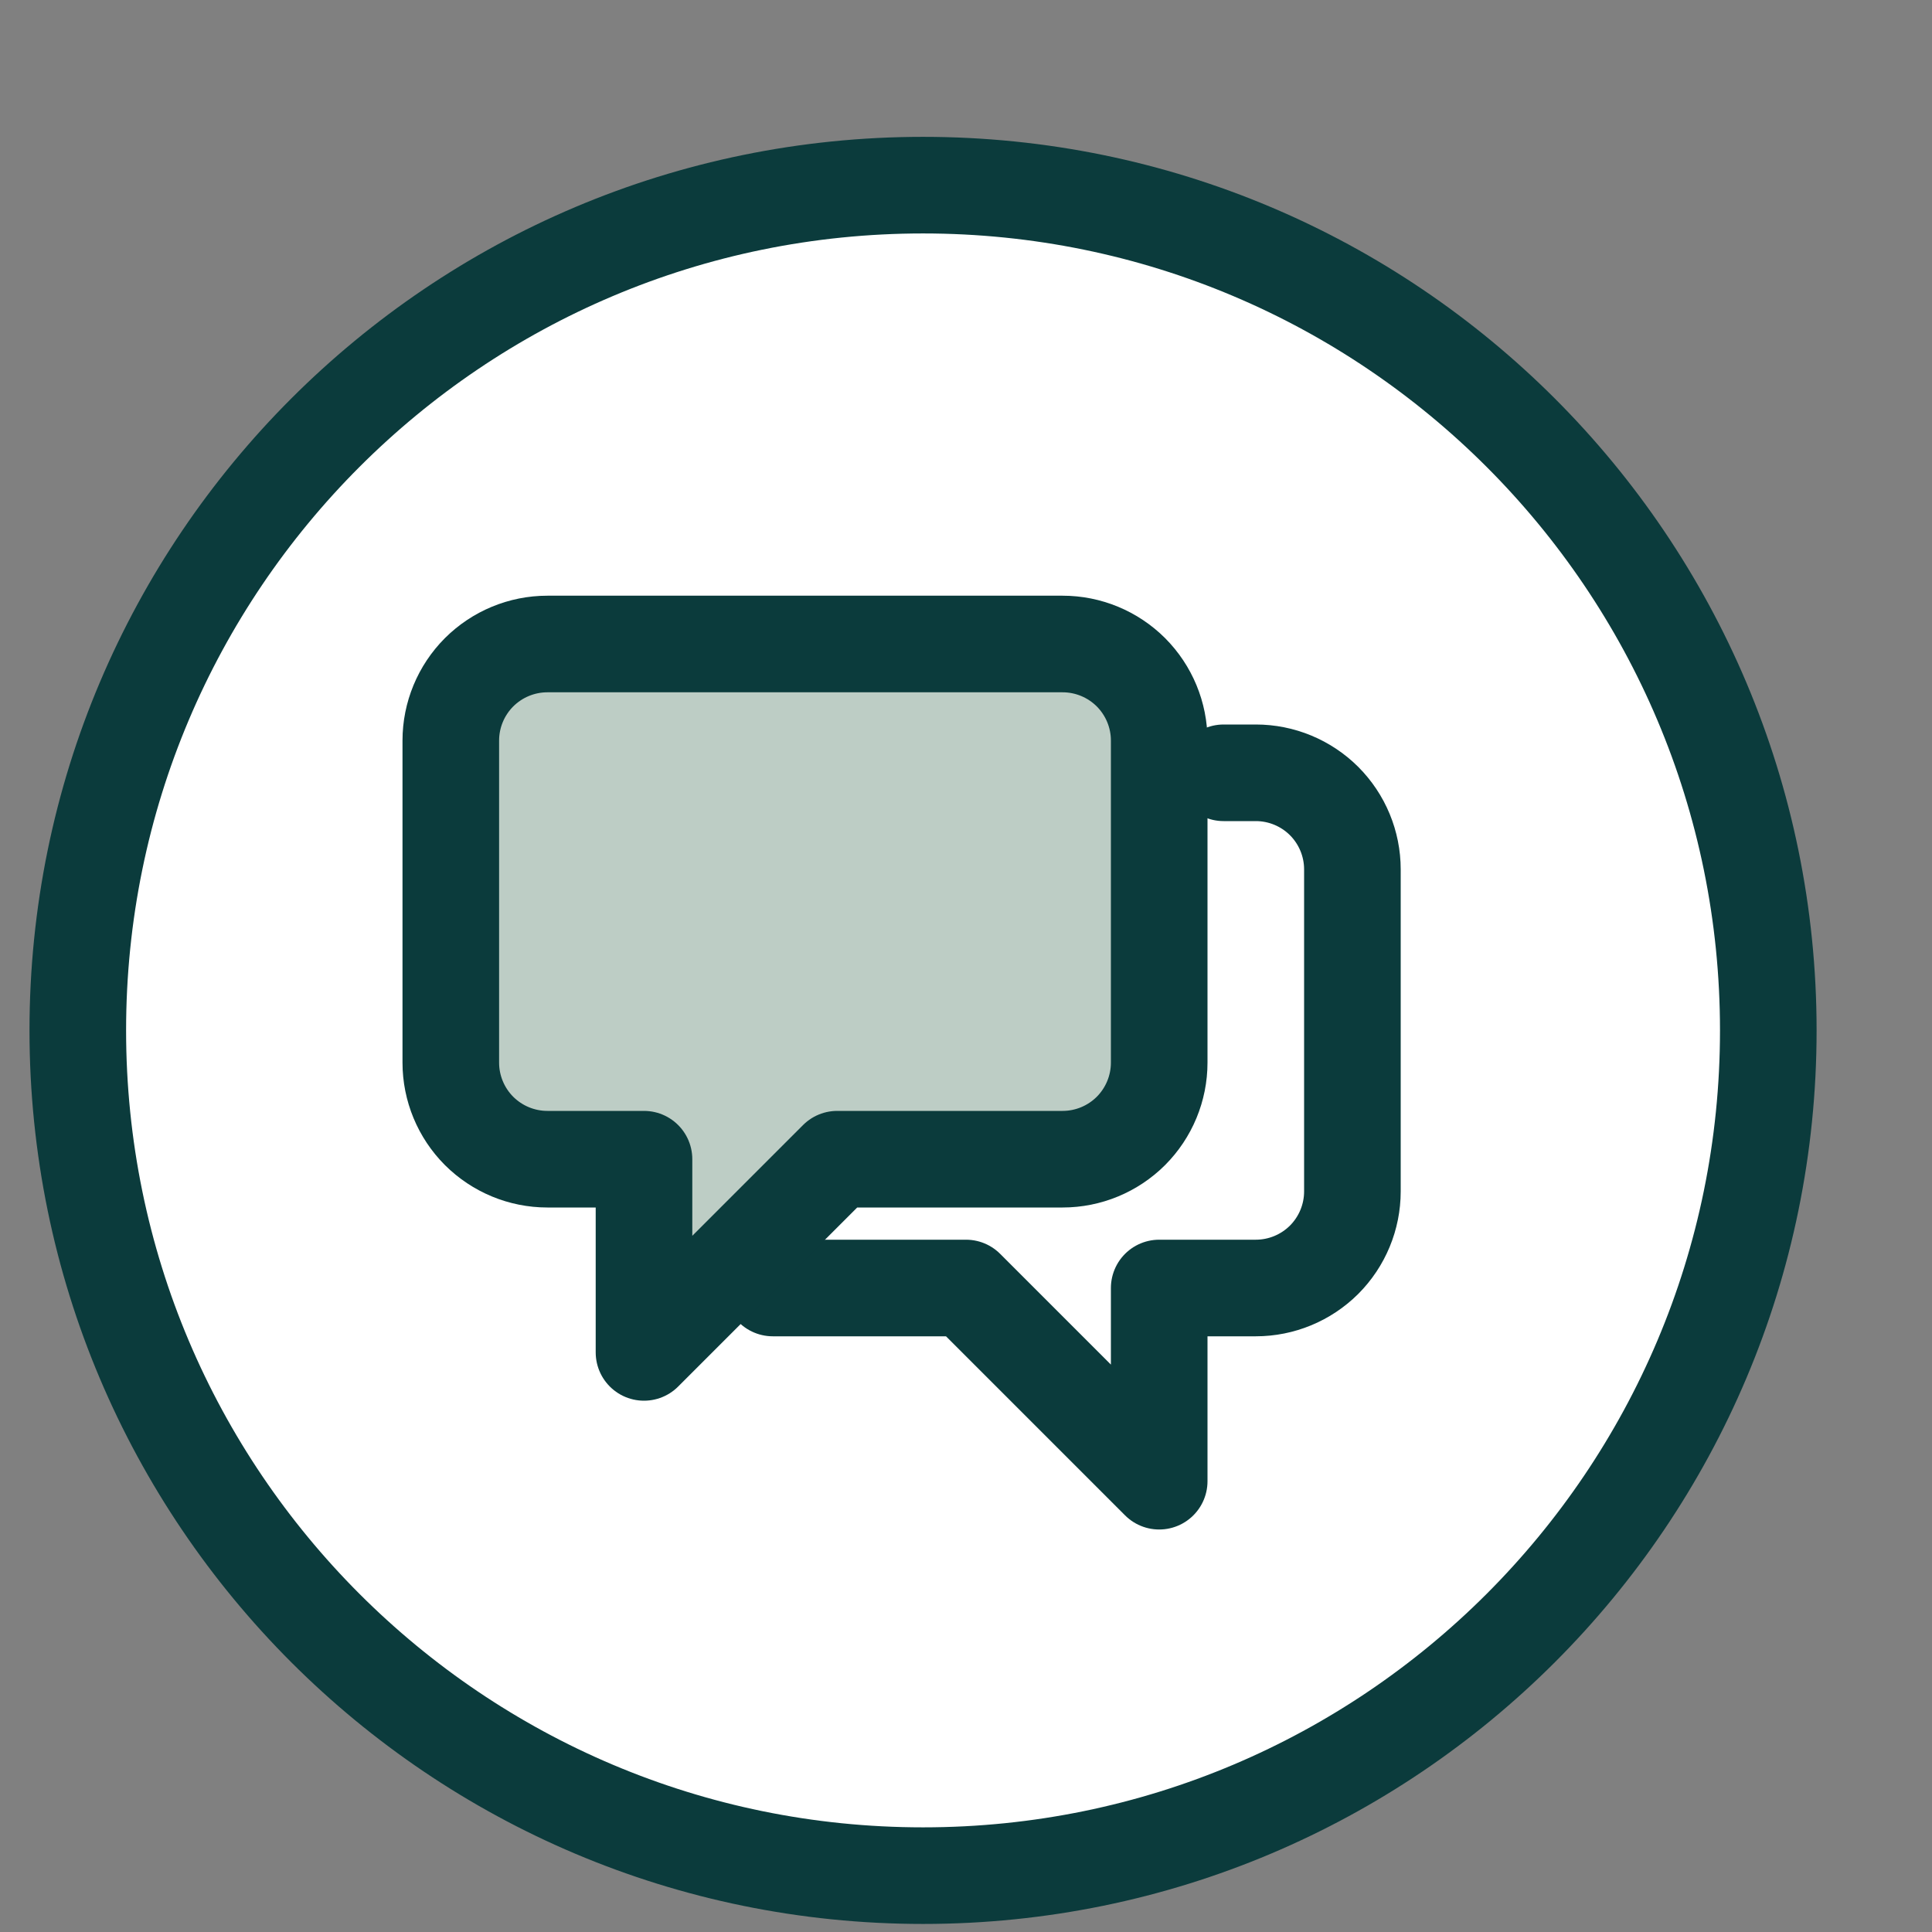
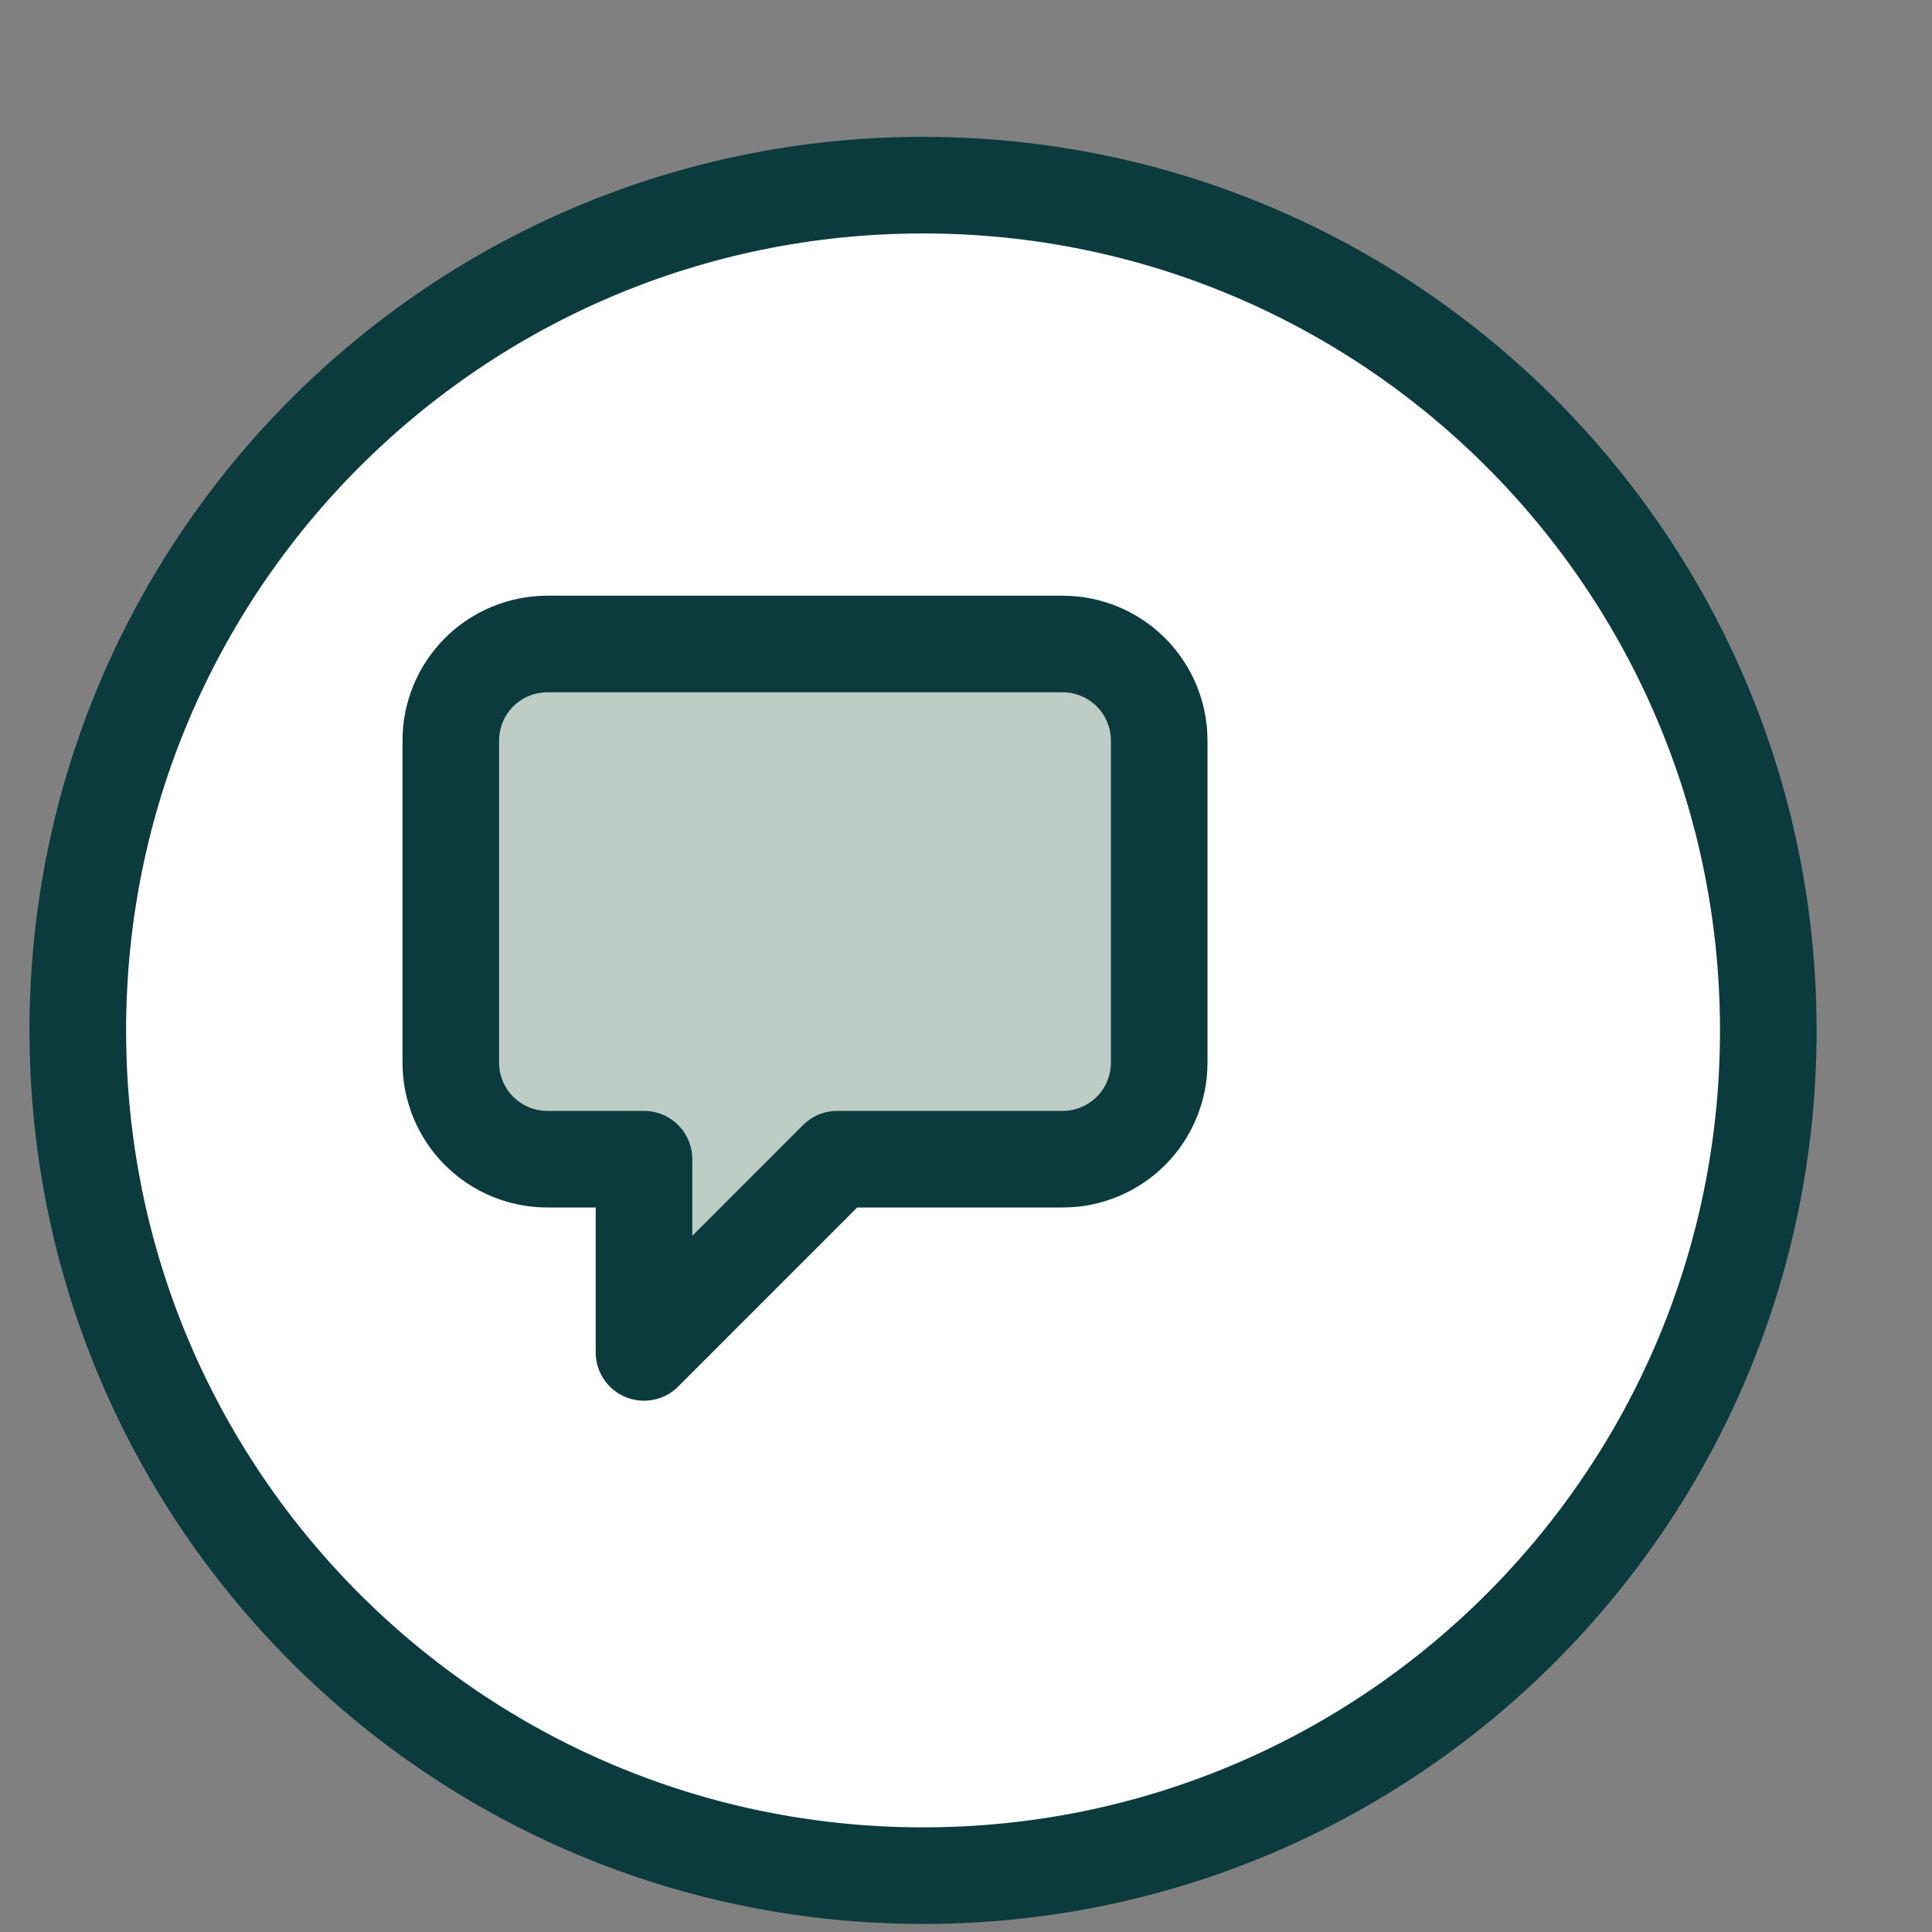
<svg xmlns="http://www.w3.org/2000/svg" width="30" height="30" viewBox="0 0 30 30" fill="none">
  <rect x="0" y="0" width="30" height="30" fill="#808080" stroke="none" />
  <path d="M14.333 29.125C21.582 29.125 27.458 23.249 27.458 16C27.458 8.751 21.582 2.875 14.333 2.875C7.085 2.875 1.208 8.751 1.208 16C1.208 23.249 7.085 29.125 14.333 29.125Z" fill="white" stroke="#0B3B3C" stroke-width="1.5" stroke-linecap="round" stroke-linejoin="round" />
  <path d="M12 20H15L18 23V20H19.5C19.898 20 20.279 19.842 20.561 19.561C20.842 19.279 21 18.898 21 18.5V13.5C21 13.102 20.842 12.721 20.561 12.439C20.279 12.158 19.898 12 19.5 12H19" fill="white" />
-   <path d="M12 20H15L18 23V20H19.5C19.898 20 20.279 19.842 20.561 19.561C20.842 19.279 21 18.898 21 18.5V13.5C21 13.102 20.842 12.721 20.561 12.439C20.279 12.158 19.898 12 19.5 12H19" stroke="#0B3B3C" stroke-width="1.5" stroke-linecap="round" stroke-linejoin="round" />
  <path d="M16.5 10H8.5C8.102 10 7.721 10.158 7.439 10.439C7.158 10.721 7 11.102 7 11.5V16.5C7 16.898 7.158 17.279 7.439 17.561C7.721 17.842 8.102 18 8.5 18H10V21L13 18H16.5C16.898 18 17.279 17.842 17.561 17.561C17.842 17.279 18 16.898 18 16.5V11.5C18 11.102 17.842 10.721 17.561 10.439C17.279 10.158 16.898 10 16.5 10Z" fill="#BDCDC5" stroke="#0B3B3C" stroke-width="1.5" stroke-linecap="round" stroke-linejoin="round" />
</svg>